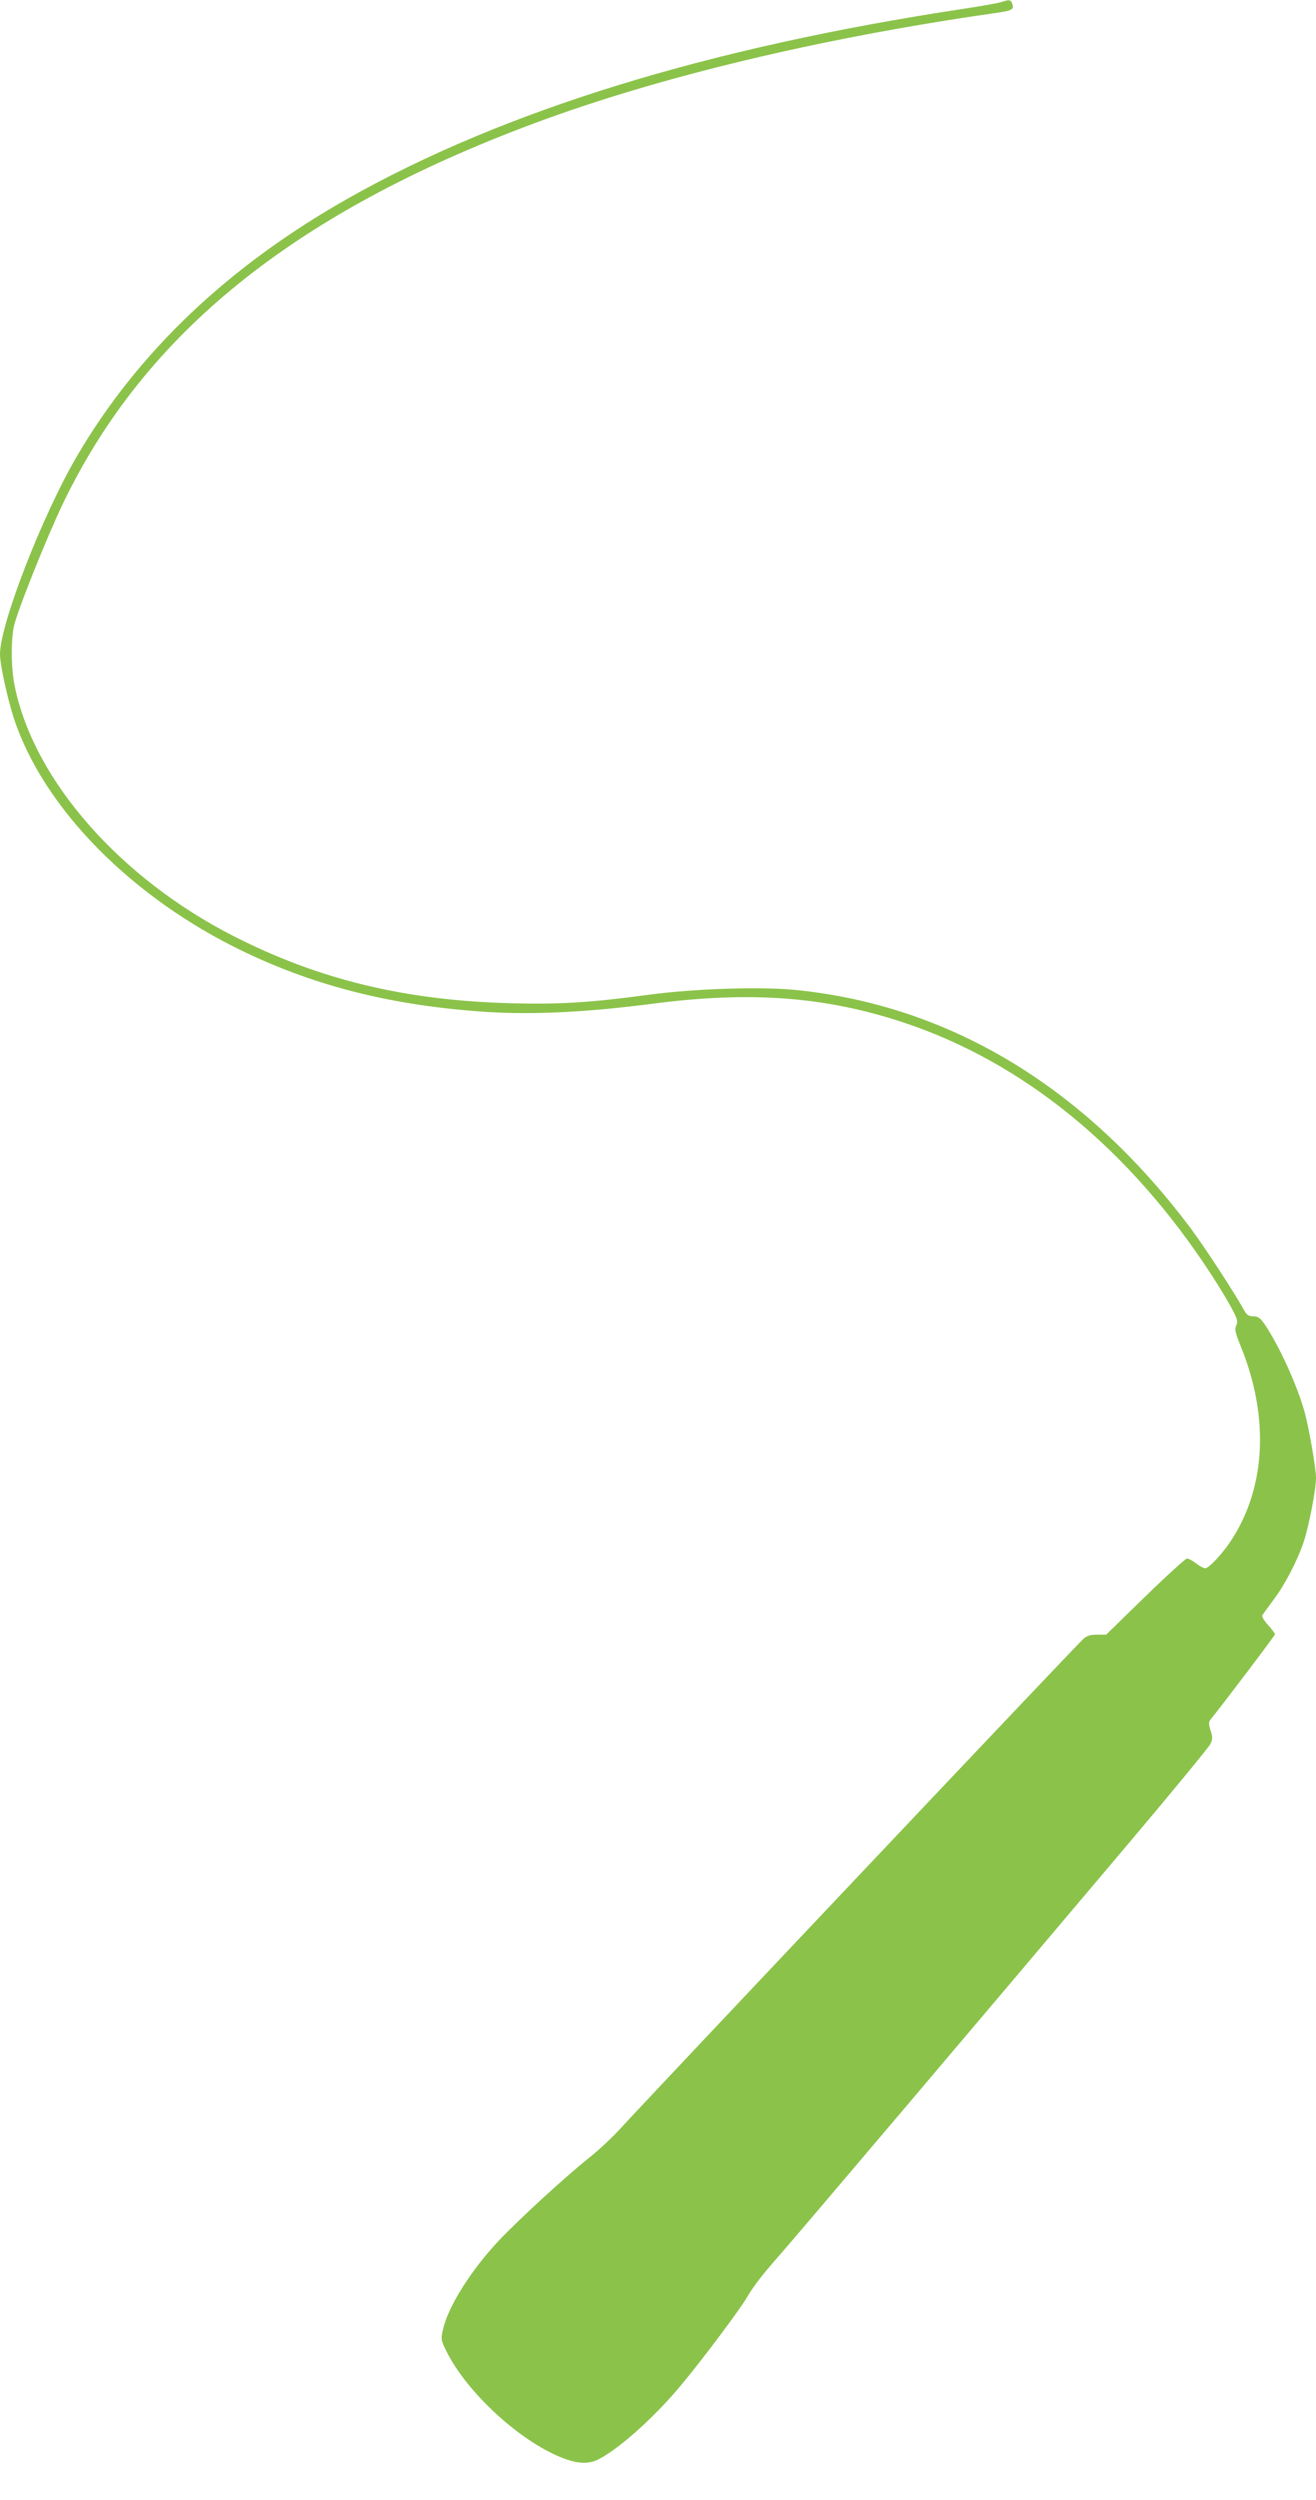
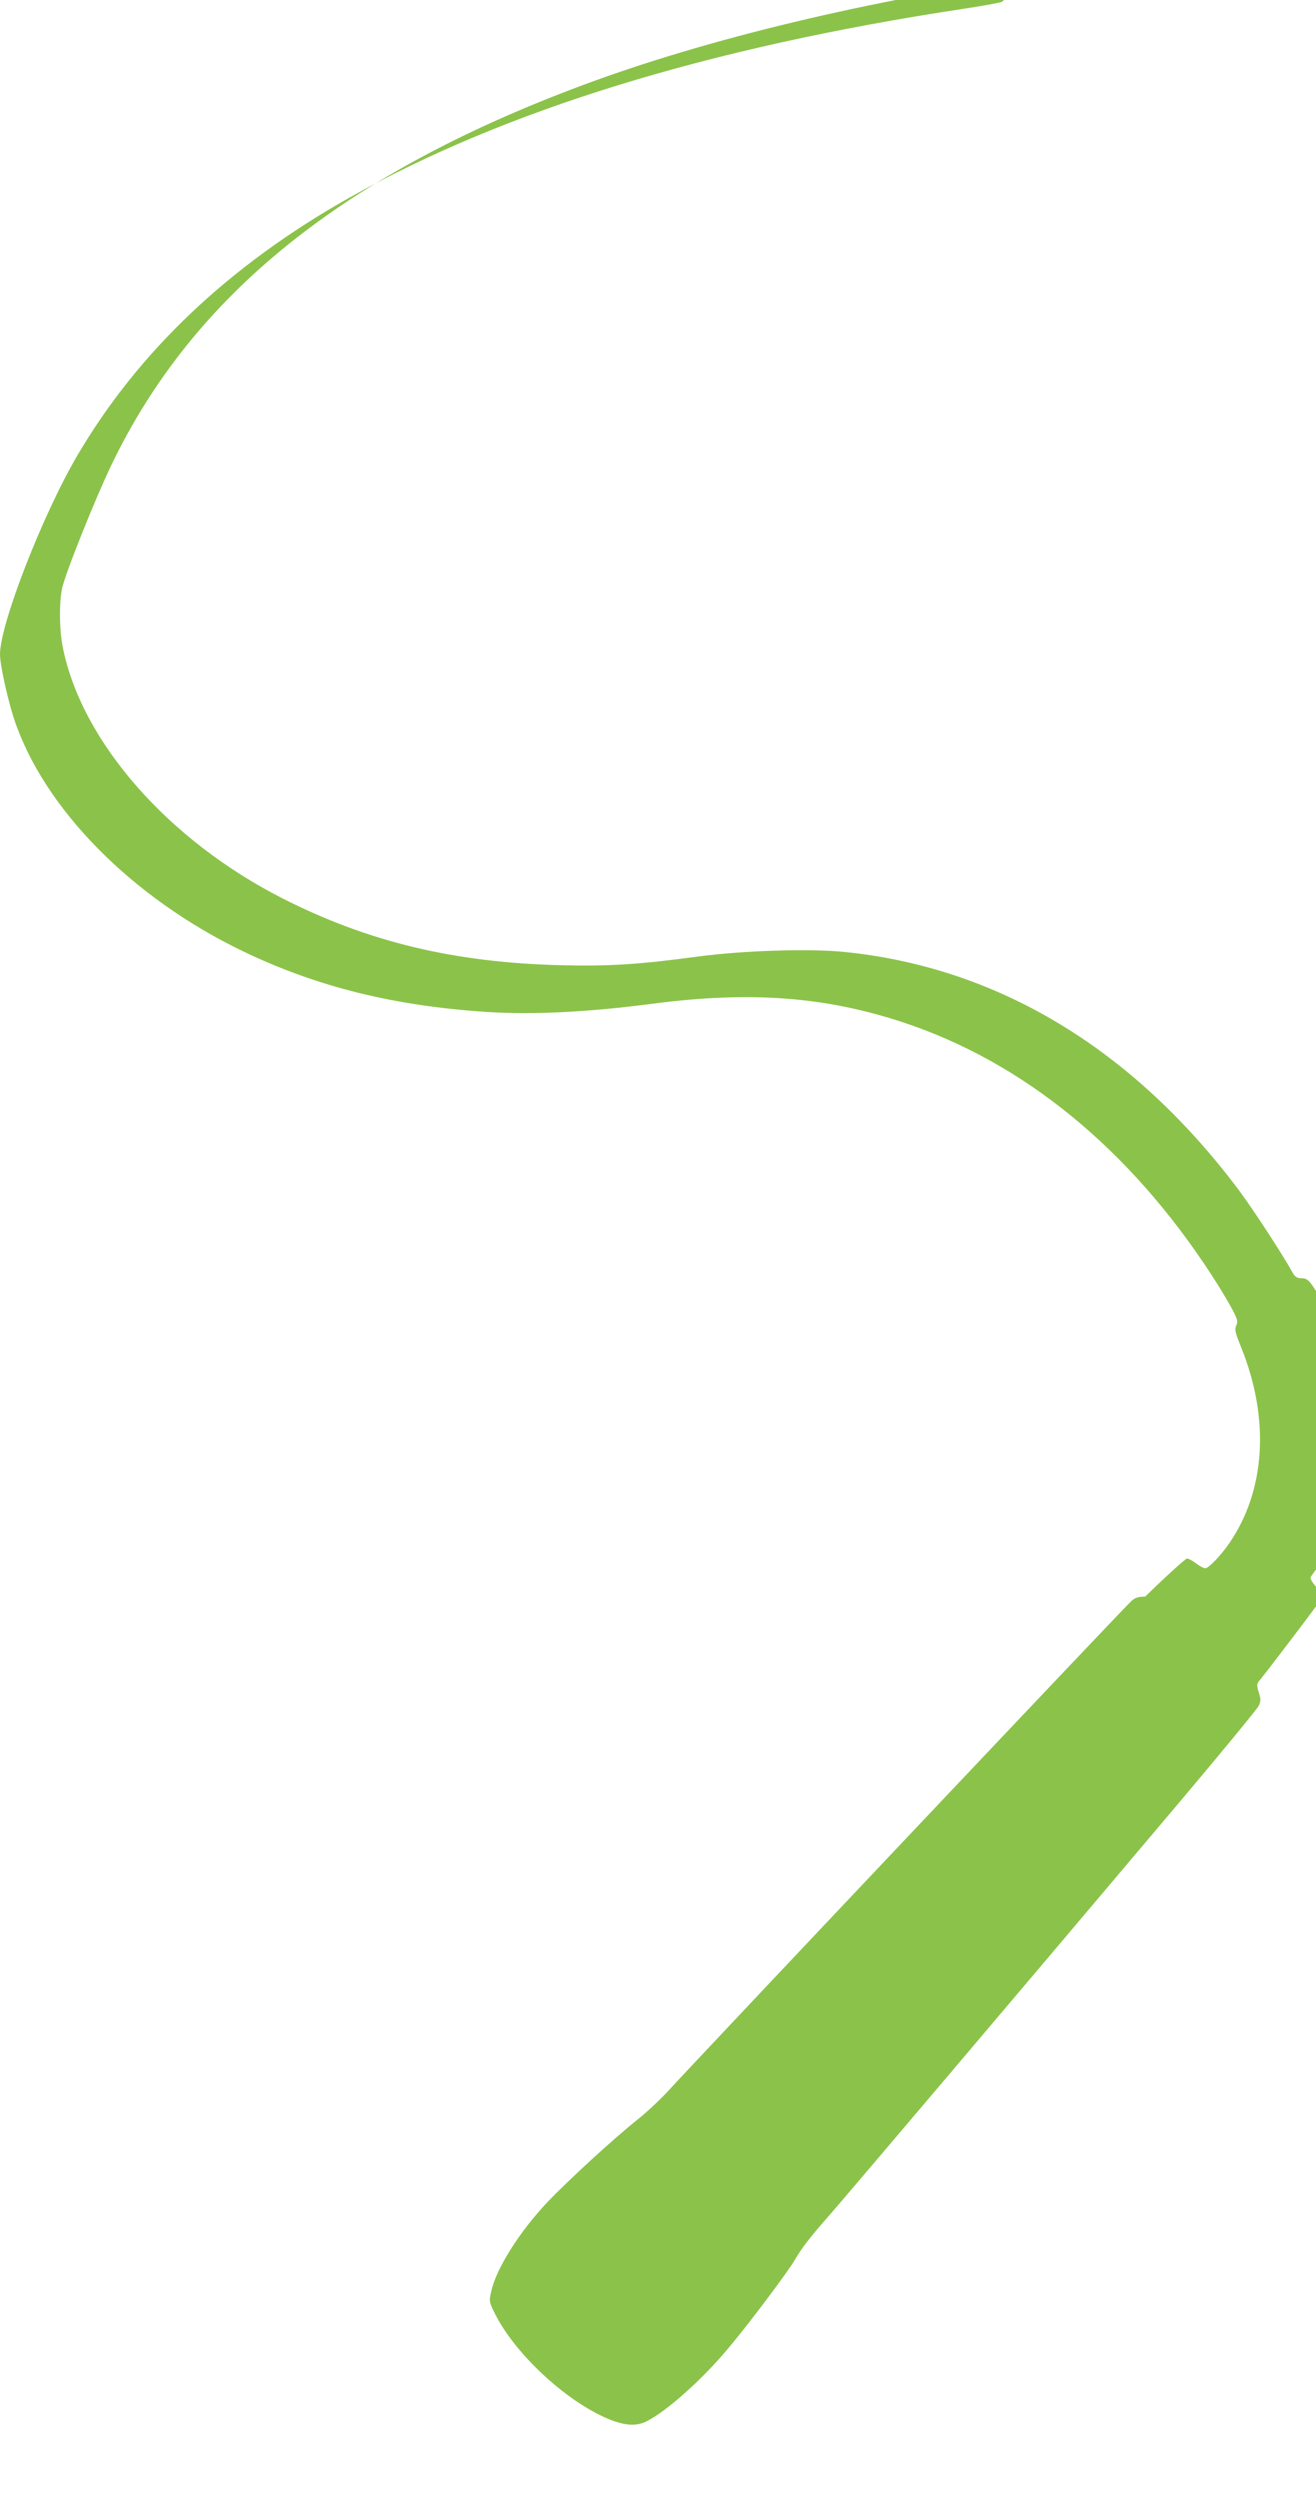
<svg xmlns="http://www.w3.org/2000/svg" version="1.0" width="674pt" height="1280pt" viewBox="0 0 674 1280" preserveAspectRatio="xMidYMid meet">
  <g transform="translate(0,1280) scale(0.1,-0.1)" fill="#8bc34a" stroke="none">
-     <path d="M5130 12790 c-14 -5 -101 -21 -195 -35 -1308 -198 -2353 -520 -3149 -969 -615 -347 -1079 -788 -1391 -1320 -178 -304 -395 -862 -395 -1016 0 -53 37 -222 71 -328 151 -459 602 -918 1174 -1193 381 -183 775 -280 1256 -311 235 -14 507 -1 844 43 500 65 882 36 1281 -96 616 -204 1158 -647 1577 -1290 36 -55 82 -131 102 -168 32 -59 36 -72 27 -93 -10 -20 -6 -38 24 -111 148 -366 126 -732 -59 -1003 -44 -64 -107 -130 -124 -130 -8 0 -29 11 -47 25 -18 14 -39 25 -47 25 -8 -1 -104 -88 -214 -195 l-200 -195 -47 0 c-35 0 -53 -6 -71 -23 -40 -36 -2240 -2363 -2368 -2504 -41 -45 -112 -112 -159 -149 -124 -99 -354 -310 -462 -423 -143 -151 -263 -340 -289 -458 -12 -50 -11 -55 19 -115 96 -192 332 -419 542 -521 105 -51 176 -60 236 -29 104 53 283 213 416 372 107 127 308 395 343 456 34 58 76 113 165 214 66 74 1029 1210 1800 2123 217 257 401 481 409 497 12 25 12 36 1 69 -9 28 -10 44 -3 53 66 81 333 434 333 440 0 4 -16 26 -36 48 -21 23 -33 44 -28 51 4 6 29 41 56 77 57 75 121 197 155 297 26 78 63 268 63 328 0 47 -35 250 -57 332 -37 137 -130 341 -205 453 -23 34 -35 42 -59 42 -23 0 -34 7 -47 31 -54 97 -201 322 -274 420 -542 723 -1234 1141 -2022 1220 -179 18 -519 7 -751 -24 -303 -41 -454 -50 -704 -44 -543 14 -982 119 -1421 342 -584 297 -1025 798 -1124 1279 -19 88 -21 232 -5 308 16 76 168 456 253 633 419 870 1185 1487 2416 1945 637 237 1456 433 2342 561 102 14 112 19 103 48 -7 23 -16 24 -55 11z" />
+     <path d="M5130 12790 c-14 -5 -101 -21 -195 -35 -1308 -198 -2353 -520 -3149 -969 -615 -347 -1079 -788 -1391 -1320 -178 -304 -395 -862 -395 -1016 0 -53 37 -222 71 -328 151 -459 602 -918 1174 -1193 381 -183 775 -280 1256 -311 235 -14 507 -1 844 43 500 65 882 36 1281 -96 616 -204 1158 -647 1577 -1290 36 -55 82 -131 102 -168 32 -59 36 -72 27 -93 -10 -20 -6 -38 24 -111 148 -366 126 -732 -59 -1003 -44 -64 -107 -130 -124 -130 -8 0 -29 11 -47 25 -18 14 -39 25 -47 25 -8 -1 -104 -88 -214 -195 c-35 0 -53 -6 -71 -23 -40 -36 -2240 -2363 -2368 -2504 -41 -45 -112 -112 -159 -149 -124 -99 -354 -310 -462 -423 -143 -151 -263 -340 -289 -458 -12 -50 -11 -55 19 -115 96 -192 332 -419 542 -521 105 -51 176 -60 236 -29 104 53 283 213 416 372 107 127 308 395 343 456 34 58 76 113 165 214 66 74 1029 1210 1800 2123 217 257 401 481 409 497 12 25 12 36 1 69 -9 28 -10 44 -3 53 66 81 333 434 333 440 0 4 -16 26 -36 48 -21 23 -33 44 -28 51 4 6 29 41 56 77 57 75 121 197 155 297 26 78 63 268 63 328 0 47 -35 250 -57 332 -37 137 -130 341 -205 453 -23 34 -35 42 -59 42 -23 0 -34 7 -47 31 -54 97 -201 322 -274 420 -542 723 -1234 1141 -2022 1220 -179 18 -519 7 -751 -24 -303 -41 -454 -50 -704 -44 -543 14 -982 119 -1421 342 -584 297 -1025 798 -1124 1279 -19 88 -21 232 -5 308 16 76 168 456 253 633 419 870 1185 1487 2416 1945 637 237 1456 433 2342 561 102 14 112 19 103 48 -7 23 -16 24 -55 11z" />
  </g>
</svg>